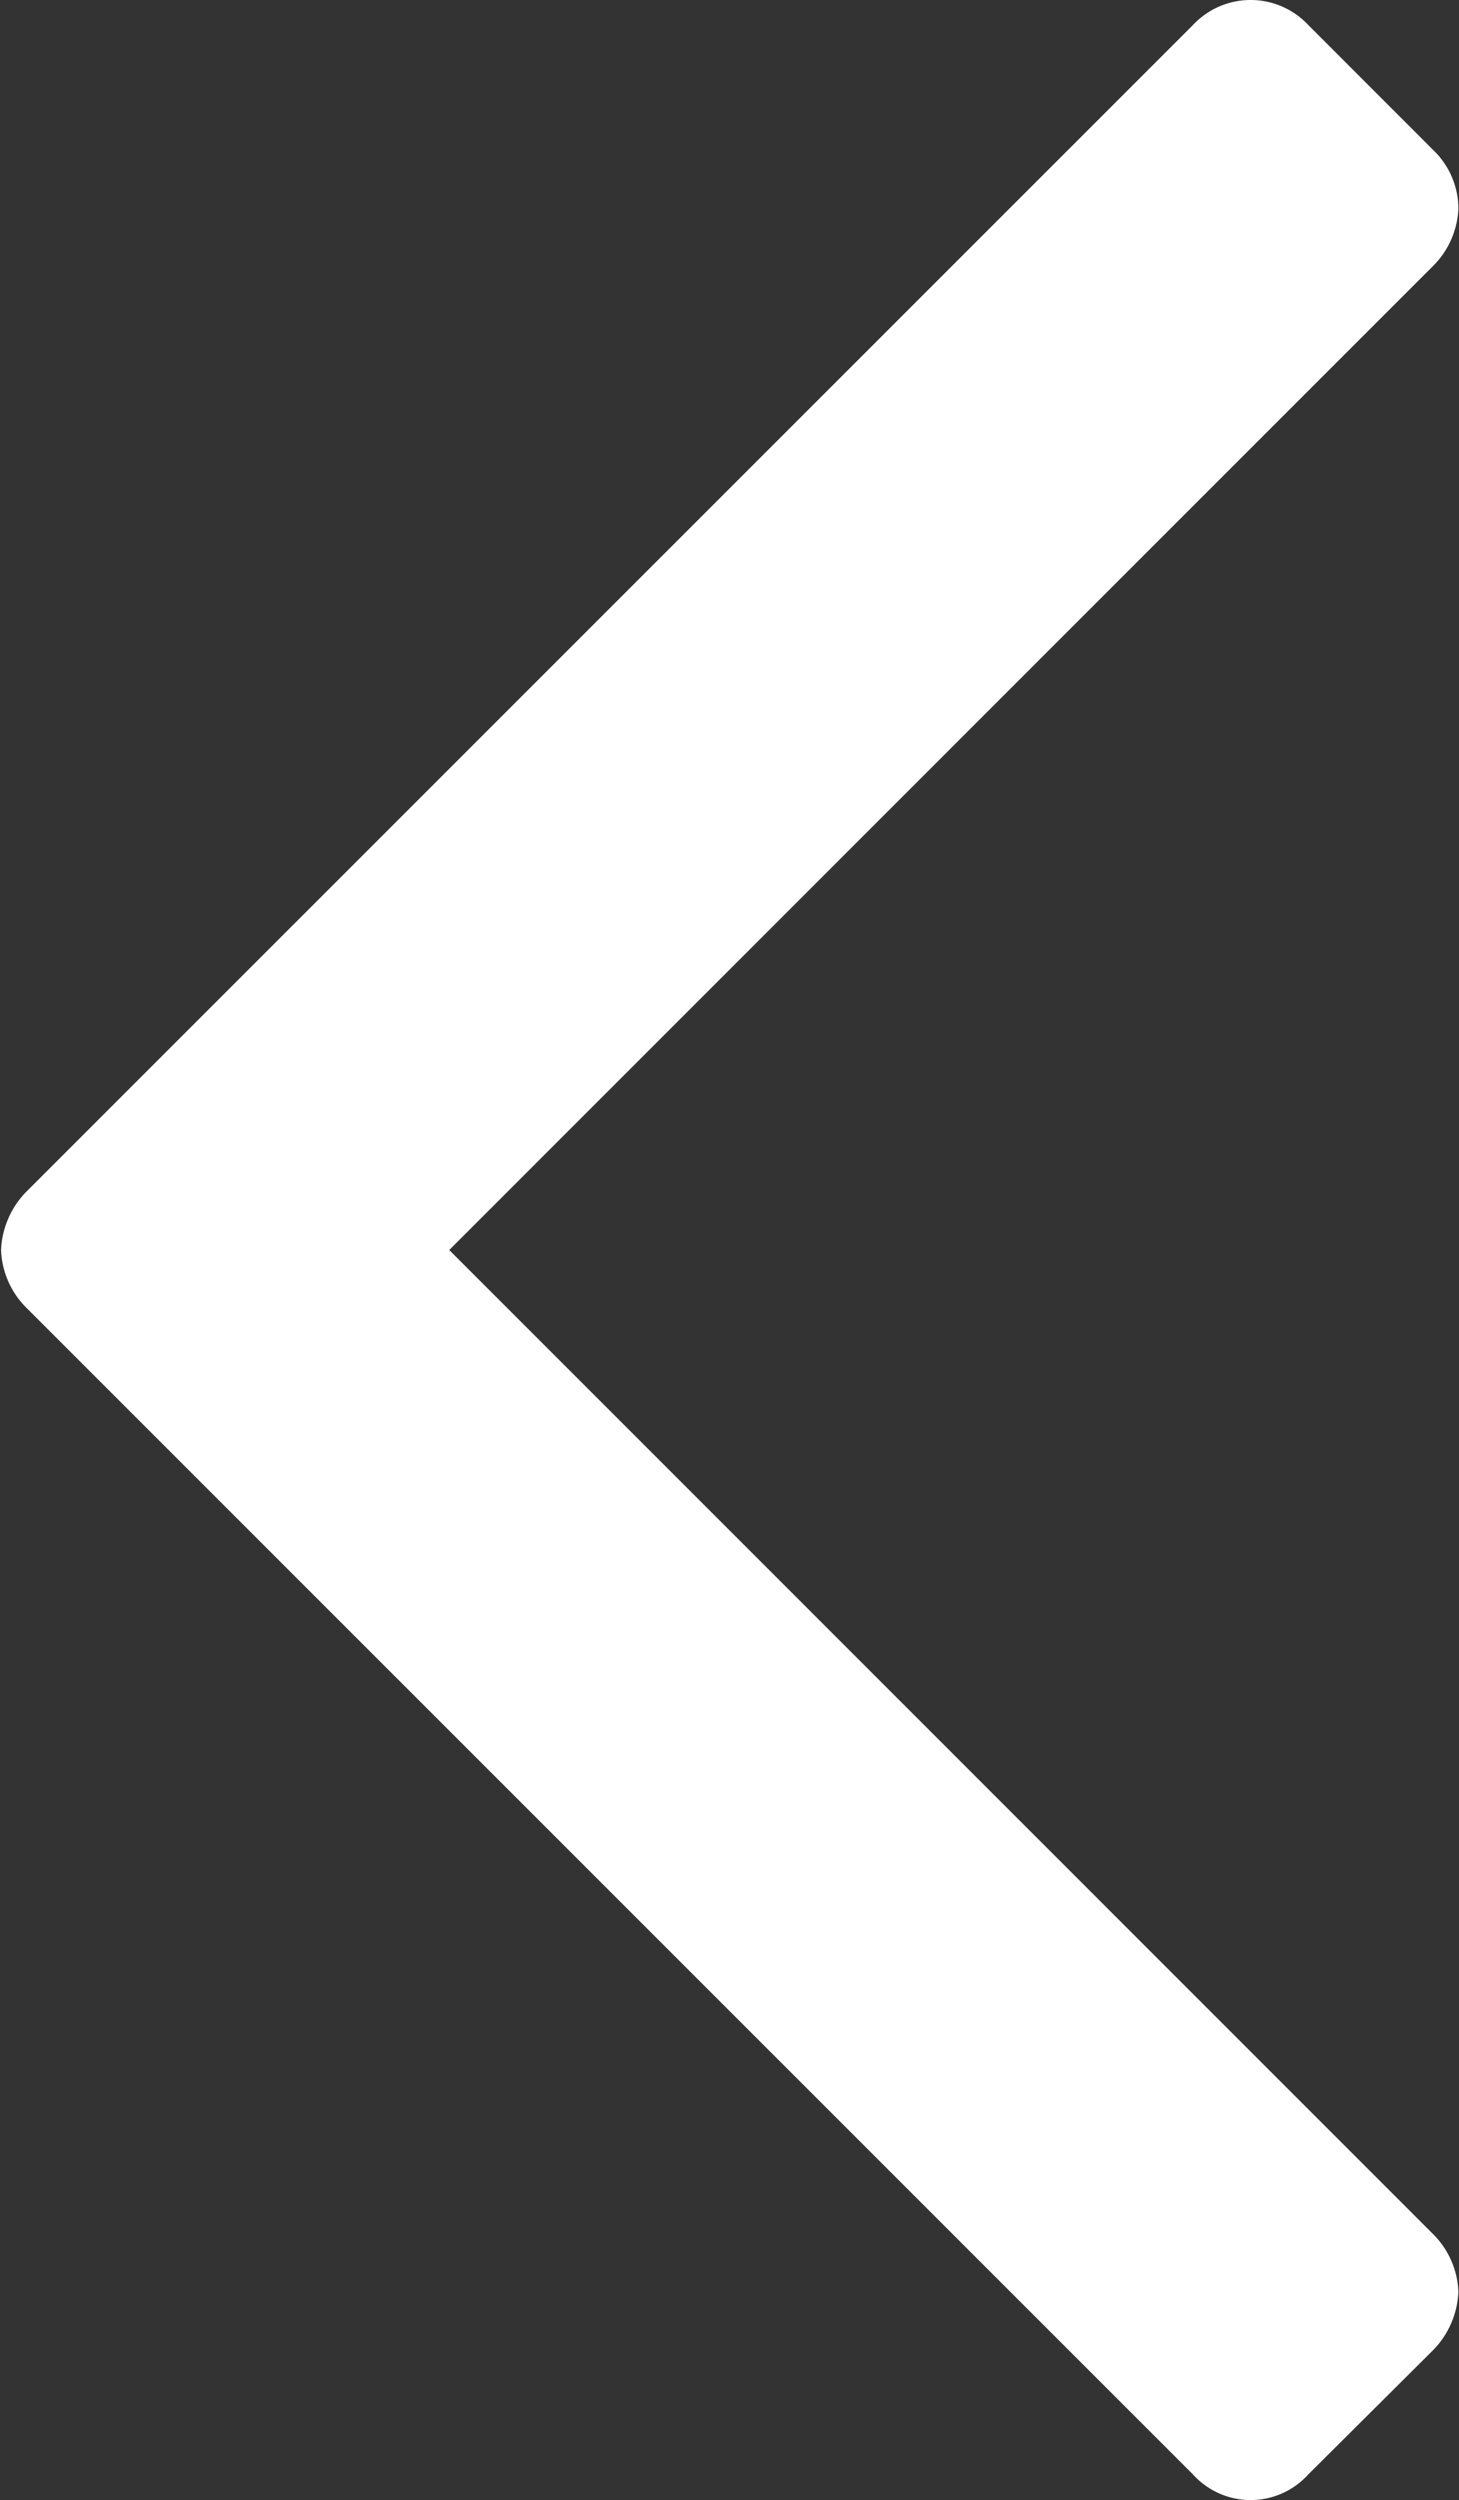
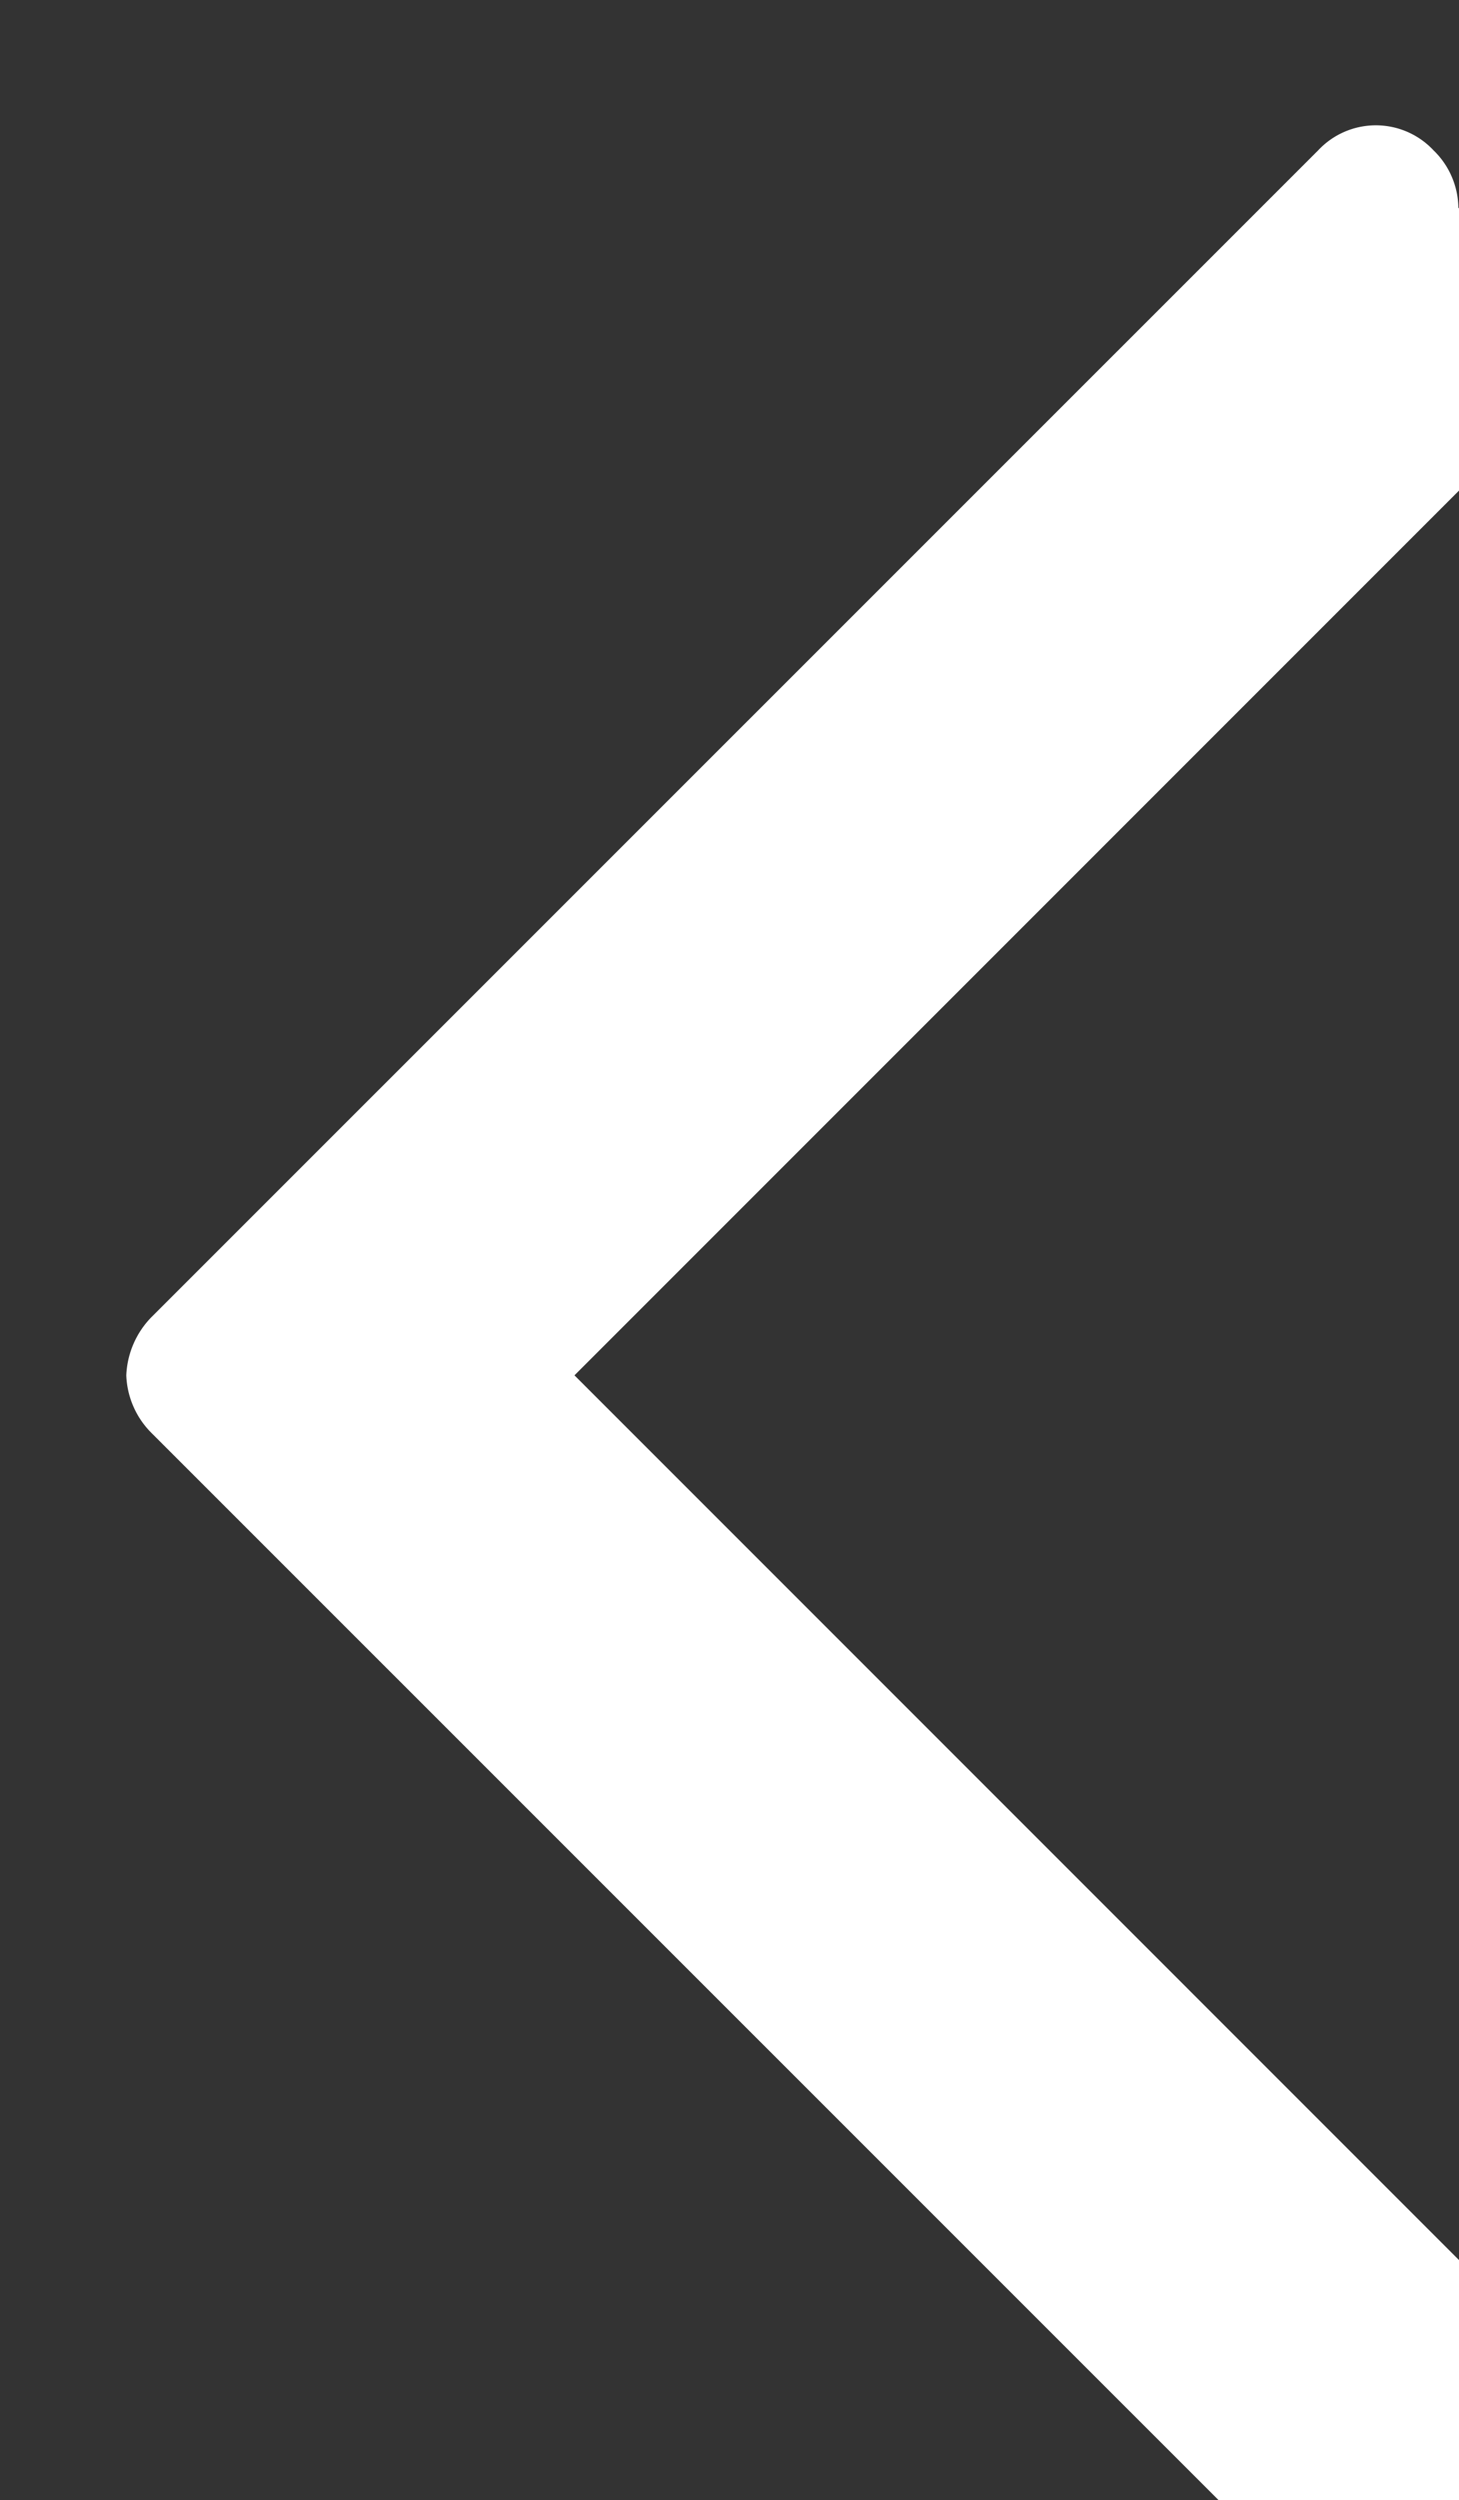
<svg xmlns="http://www.w3.org/2000/svg" width="23.406" height="40.1" viewBox="0 0 23.406 40.1">
  <rect x="0" y="0" width="23.406" height="40.1" fill="#333333" stroke="none" />
  <defs>
    <style>
      .cls-1 {
        fill: #ffffff;
        fill-rule: evenodd;
      }
    </style>
  </defs>
-   <path id="_" data-name="" class="cls-1" d="M222.334,2187.15a1.305,1.305,0,0,0-.4-0.93l-2.009-2.01a1.267,1.267,0,0,0-1.848,0l-18.722,18.72a1.42,1.42,0,0,0-.4.93,1.376,1.376,0,0,0,.4.92l18.722,18.72a1.246,1.246,0,0,0,1.848,0l2.009-2a1.42,1.42,0,0,0,.4-0.93,1.376,1.376,0,0,0-.4-0.92l-15.789-15.79,15.789-15.79A1.376,1.376,0,0,0,222.334,2187.15Z" transform="translate(-198.938 -2183.81)" />
+   <path id="_" data-name="" class="cls-1" d="M222.334,2187.15a1.305,1.305,0,0,0-.4-0.93a1.267,1.267,0,0,0-1.848,0l-18.722,18.72a1.42,1.42,0,0,0-.4.93,1.376,1.376,0,0,0,.4.92l18.722,18.72a1.246,1.246,0,0,0,1.848,0l2.009-2a1.42,1.42,0,0,0,.4-0.93,1.376,1.376,0,0,0-.4-0.92l-15.789-15.79,15.789-15.79A1.376,1.376,0,0,0,222.334,2187.15Z" transform="translate(-198.938 -2183.81)" />
</svg>